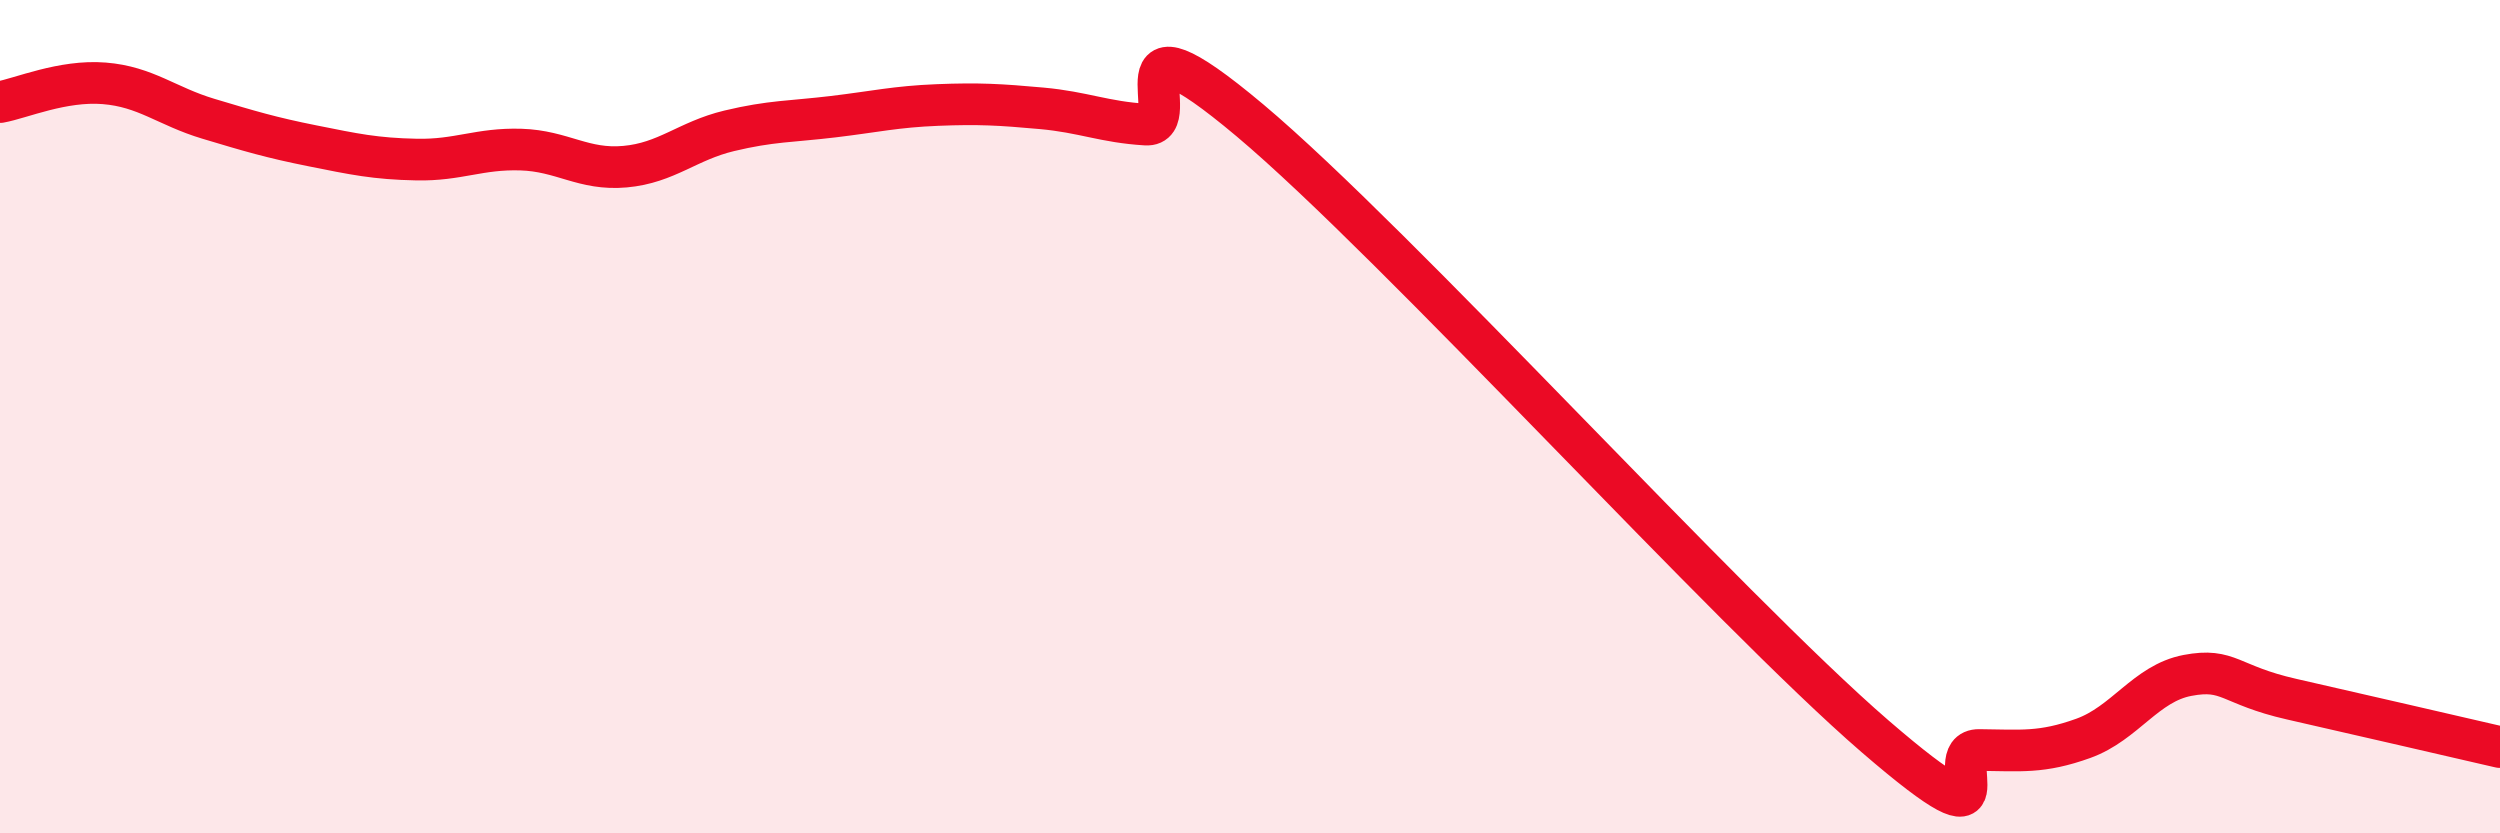
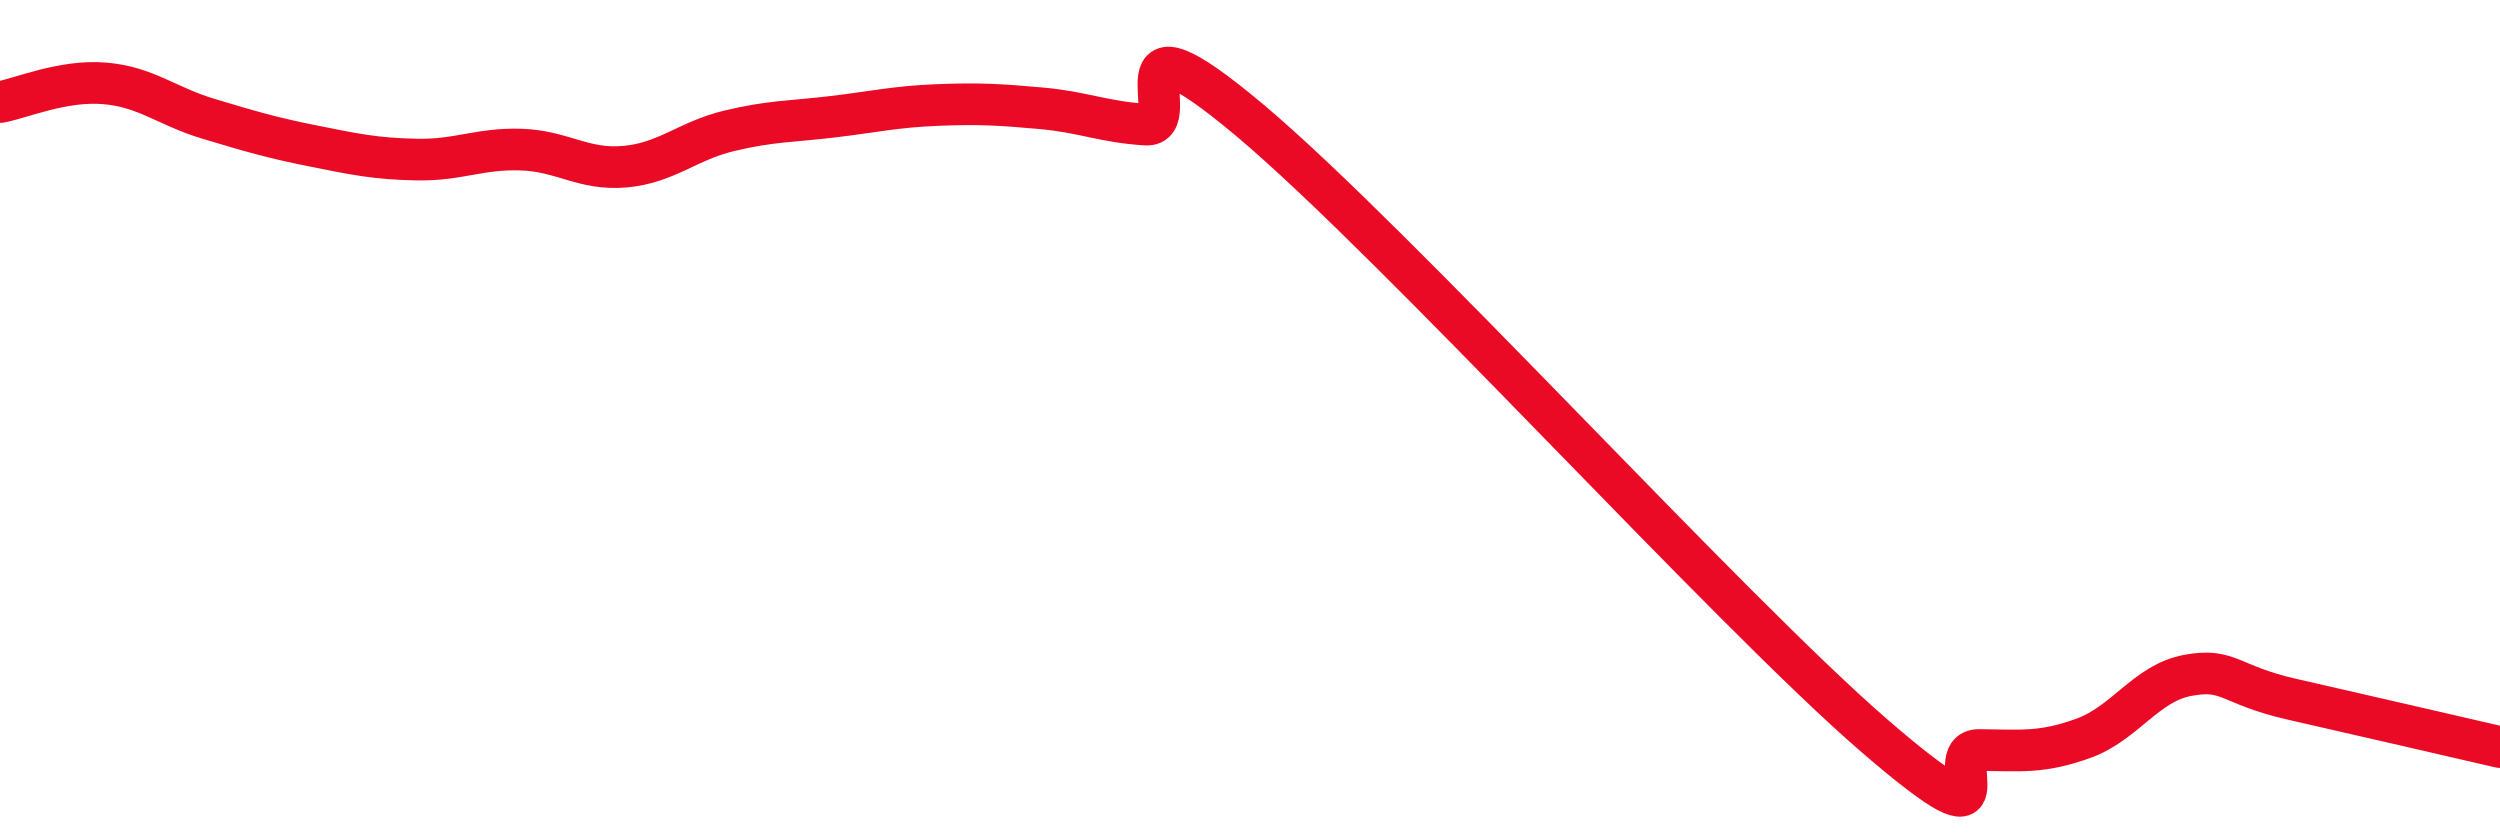
<svg xmlns="http://www.w3.org/2000/svg" width="60" height="20" viewBox="0 0 60 20">
-   <path d="M 0,2.45 C 0.5,2.36 1.5,1.92 2.5,2 C 3.5,2.08 4,2.55 5,2.85 C 6,3.15 6.5,3.3 7.5,3.5 C 8.5,3.7 9,3.81 10,3.83 C 11,3.85 11.5,3.56 12.5,3.59 C 13.5,3.62 14,4.09 15,4 C 16,3.91 16.5,3.38 17.5,3.14 C 18.5,2.9 19,2.92 20,2.8 C 21,2.68 21.5,2.56 22.5,2.52 C 23.5,2.48 24,2.51 25,2.6 C 26,2.69 26.5,2.93 27.5,2.99 C 28.5,3.05 26.5,-0.05 30,2.89 C 33.5,5.83 41.5,14.65 45,17.67 C 48.5,20.69 46.5,17.99 47.5,18 C 48.5,18.01 49,18.08 50,17.72 C 51,17.36 51.5,16.4 52.5,16.21 C 53.5,16.02 53.5,16.44 55,16.78 C 56.5,17.12 59,17.7 60,17.93L60 20L0 20Z" fill="#EB0A25" opacity="0.1" stroke-linecap="round" stroke-linejoin="round" />
  <path d="M 0,2.45 C 0.5,2.36 1.5,1.92 2.5,2 C 3.5,2.08 4,2.55 5,2.85 C 6,3.15 6.5,3.3 7.5,3.5 C 8.5,3.7 9,3.81 10,3.83 C 11,3.85 11.5,3.56 12.5,3.59 C 13.5,3.62 14,4.09 15,4 C 16,3.91 16.5,3.38 17.5,3.14 C 18.5,2.9 19,2.92 20,2.8 C 21,2.68 21.5,2.56 22.5,2.52 C 23.5,2.48 24,2.51 25,2.6 C 26,2.69 26.5,2.93 27.5,2.99 C 28.5,3.05 26.5,-0.05 30,2.89 C 33.5,5.83 41.5,14.65 45,17.67 C 48.5,20.69 46.5,17.99 47.5,18 C 48.5,18.01 49,18.08 50,17.72 C 51,17.36 51.5,16.4 52.5,16.21 C 53.5,16.02 53.5,16.44 55,16.78 C 56.5,17.12 59,17.7 60,17.93" stroke="#EB0A25" stroke-width="1" fill="none" stroke-linecap="round" stroke-linejoin="round" />
</svg>